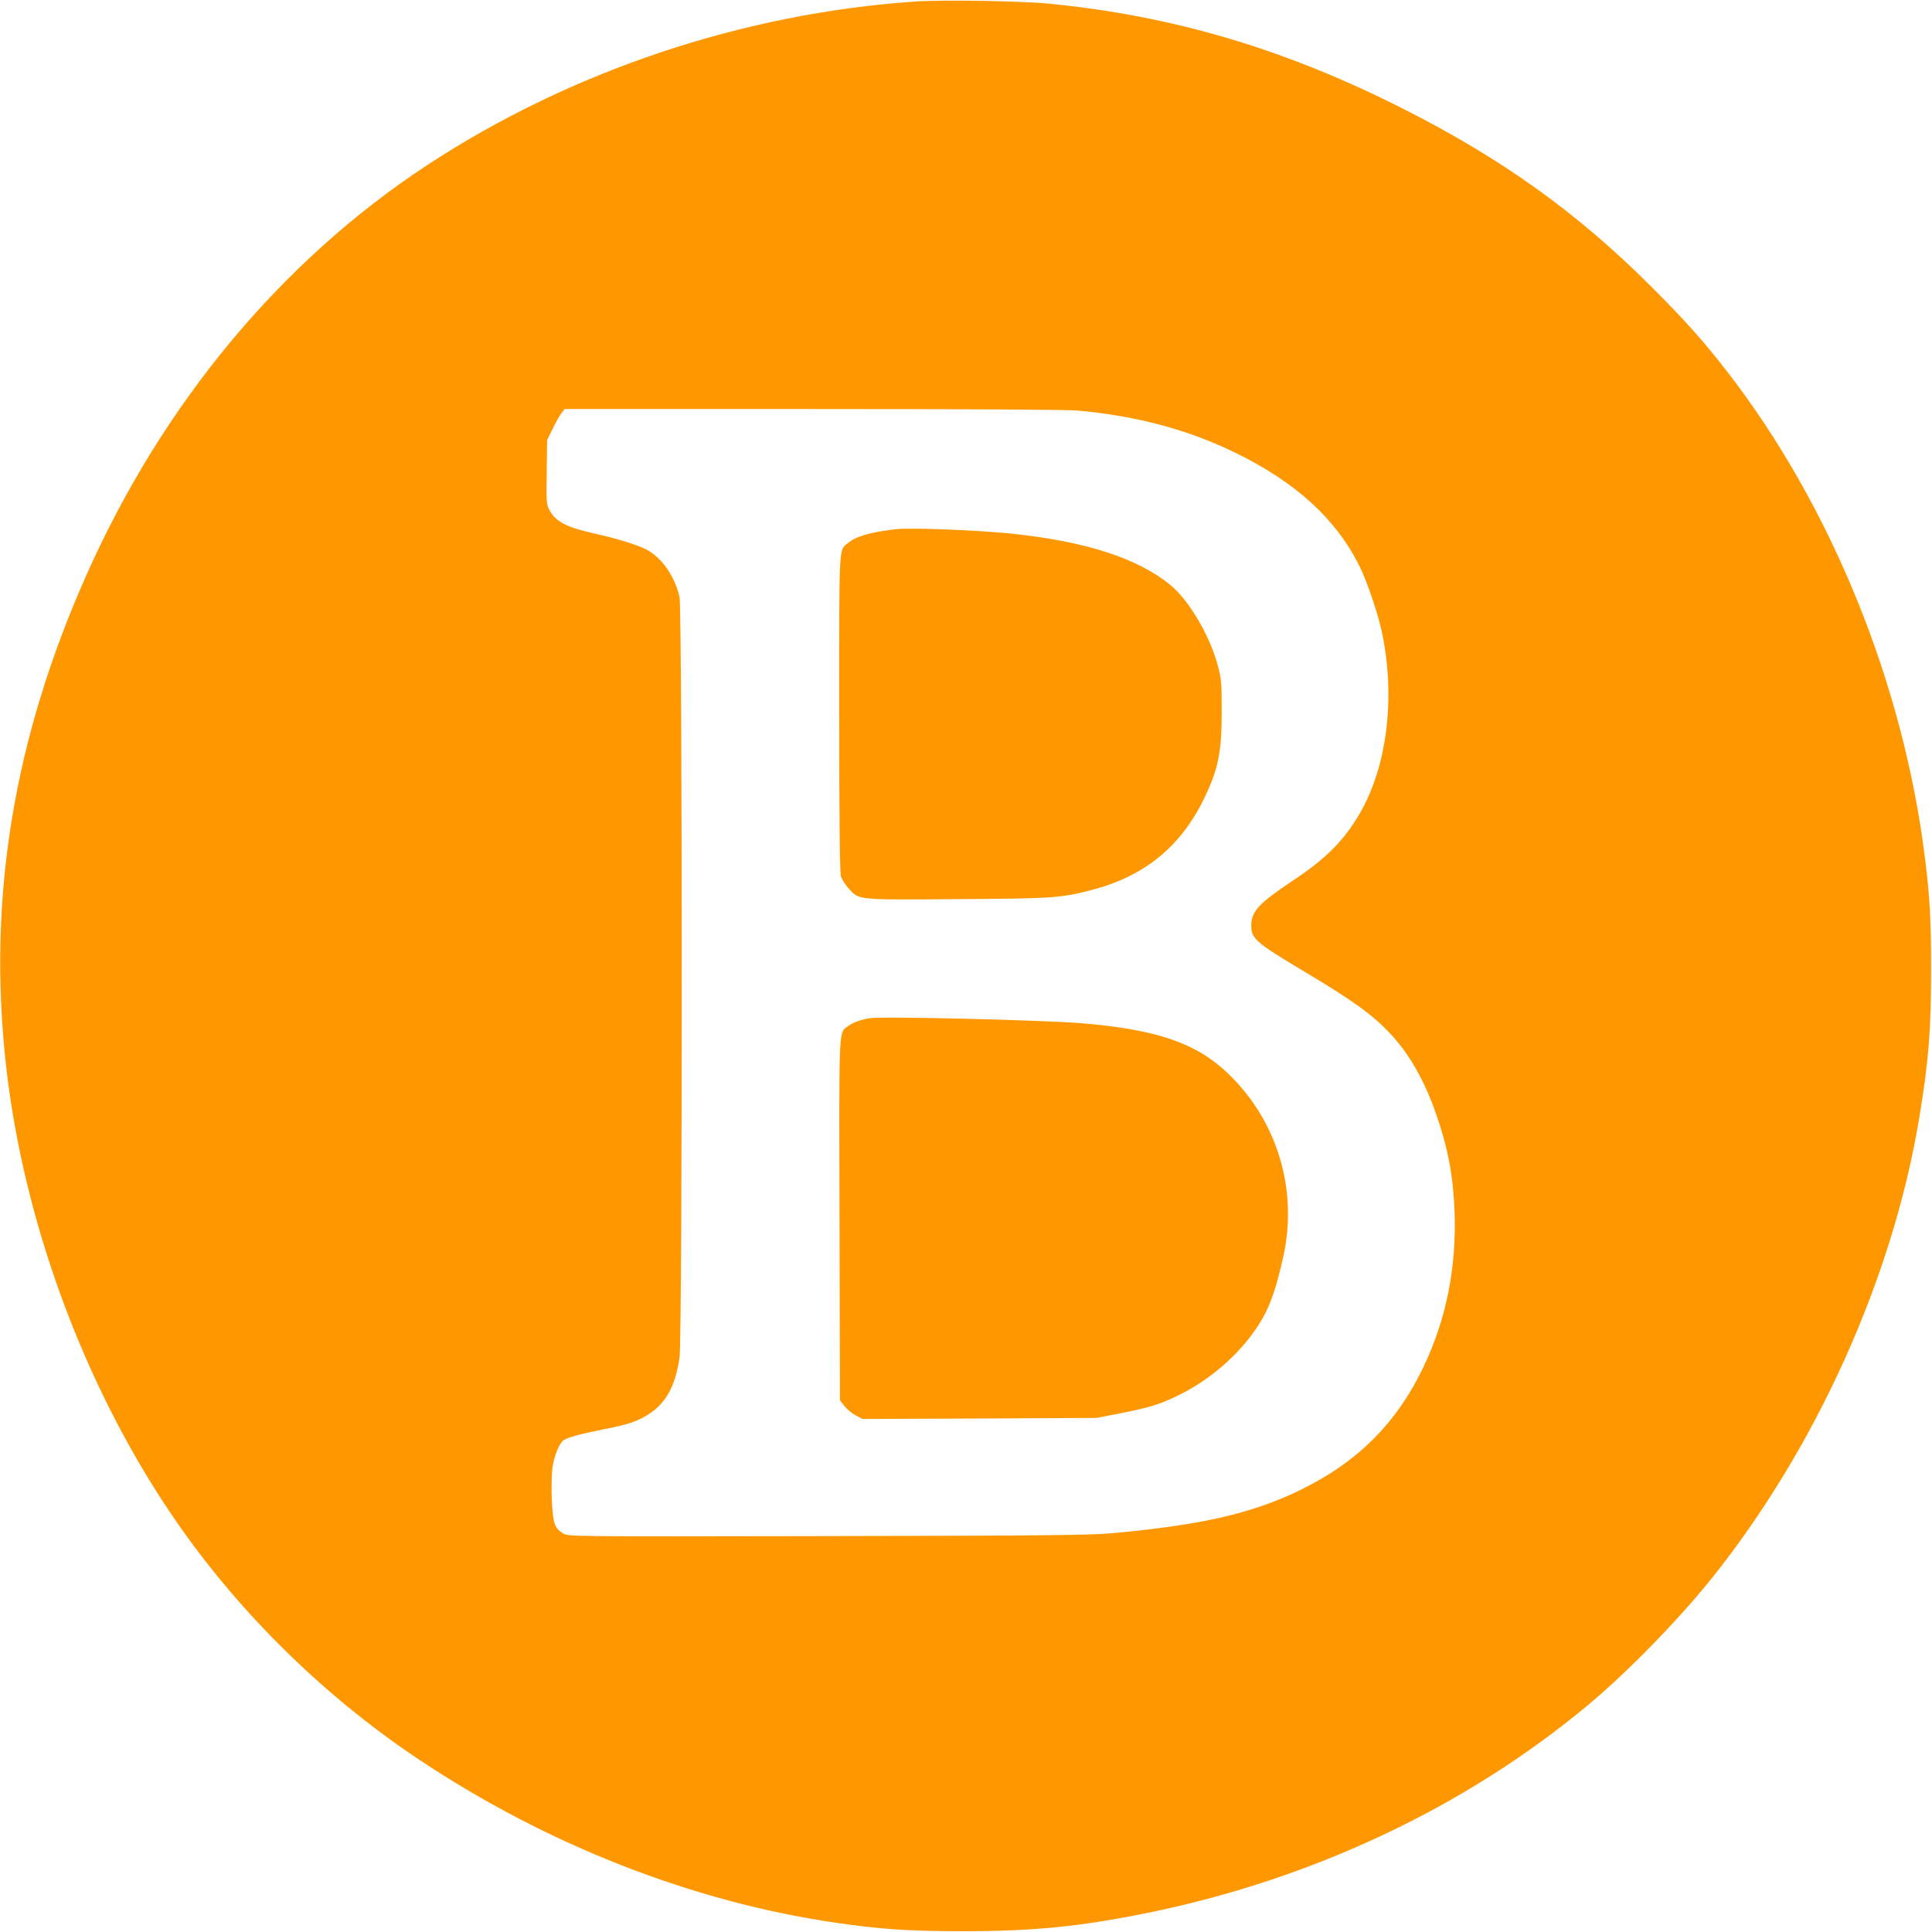
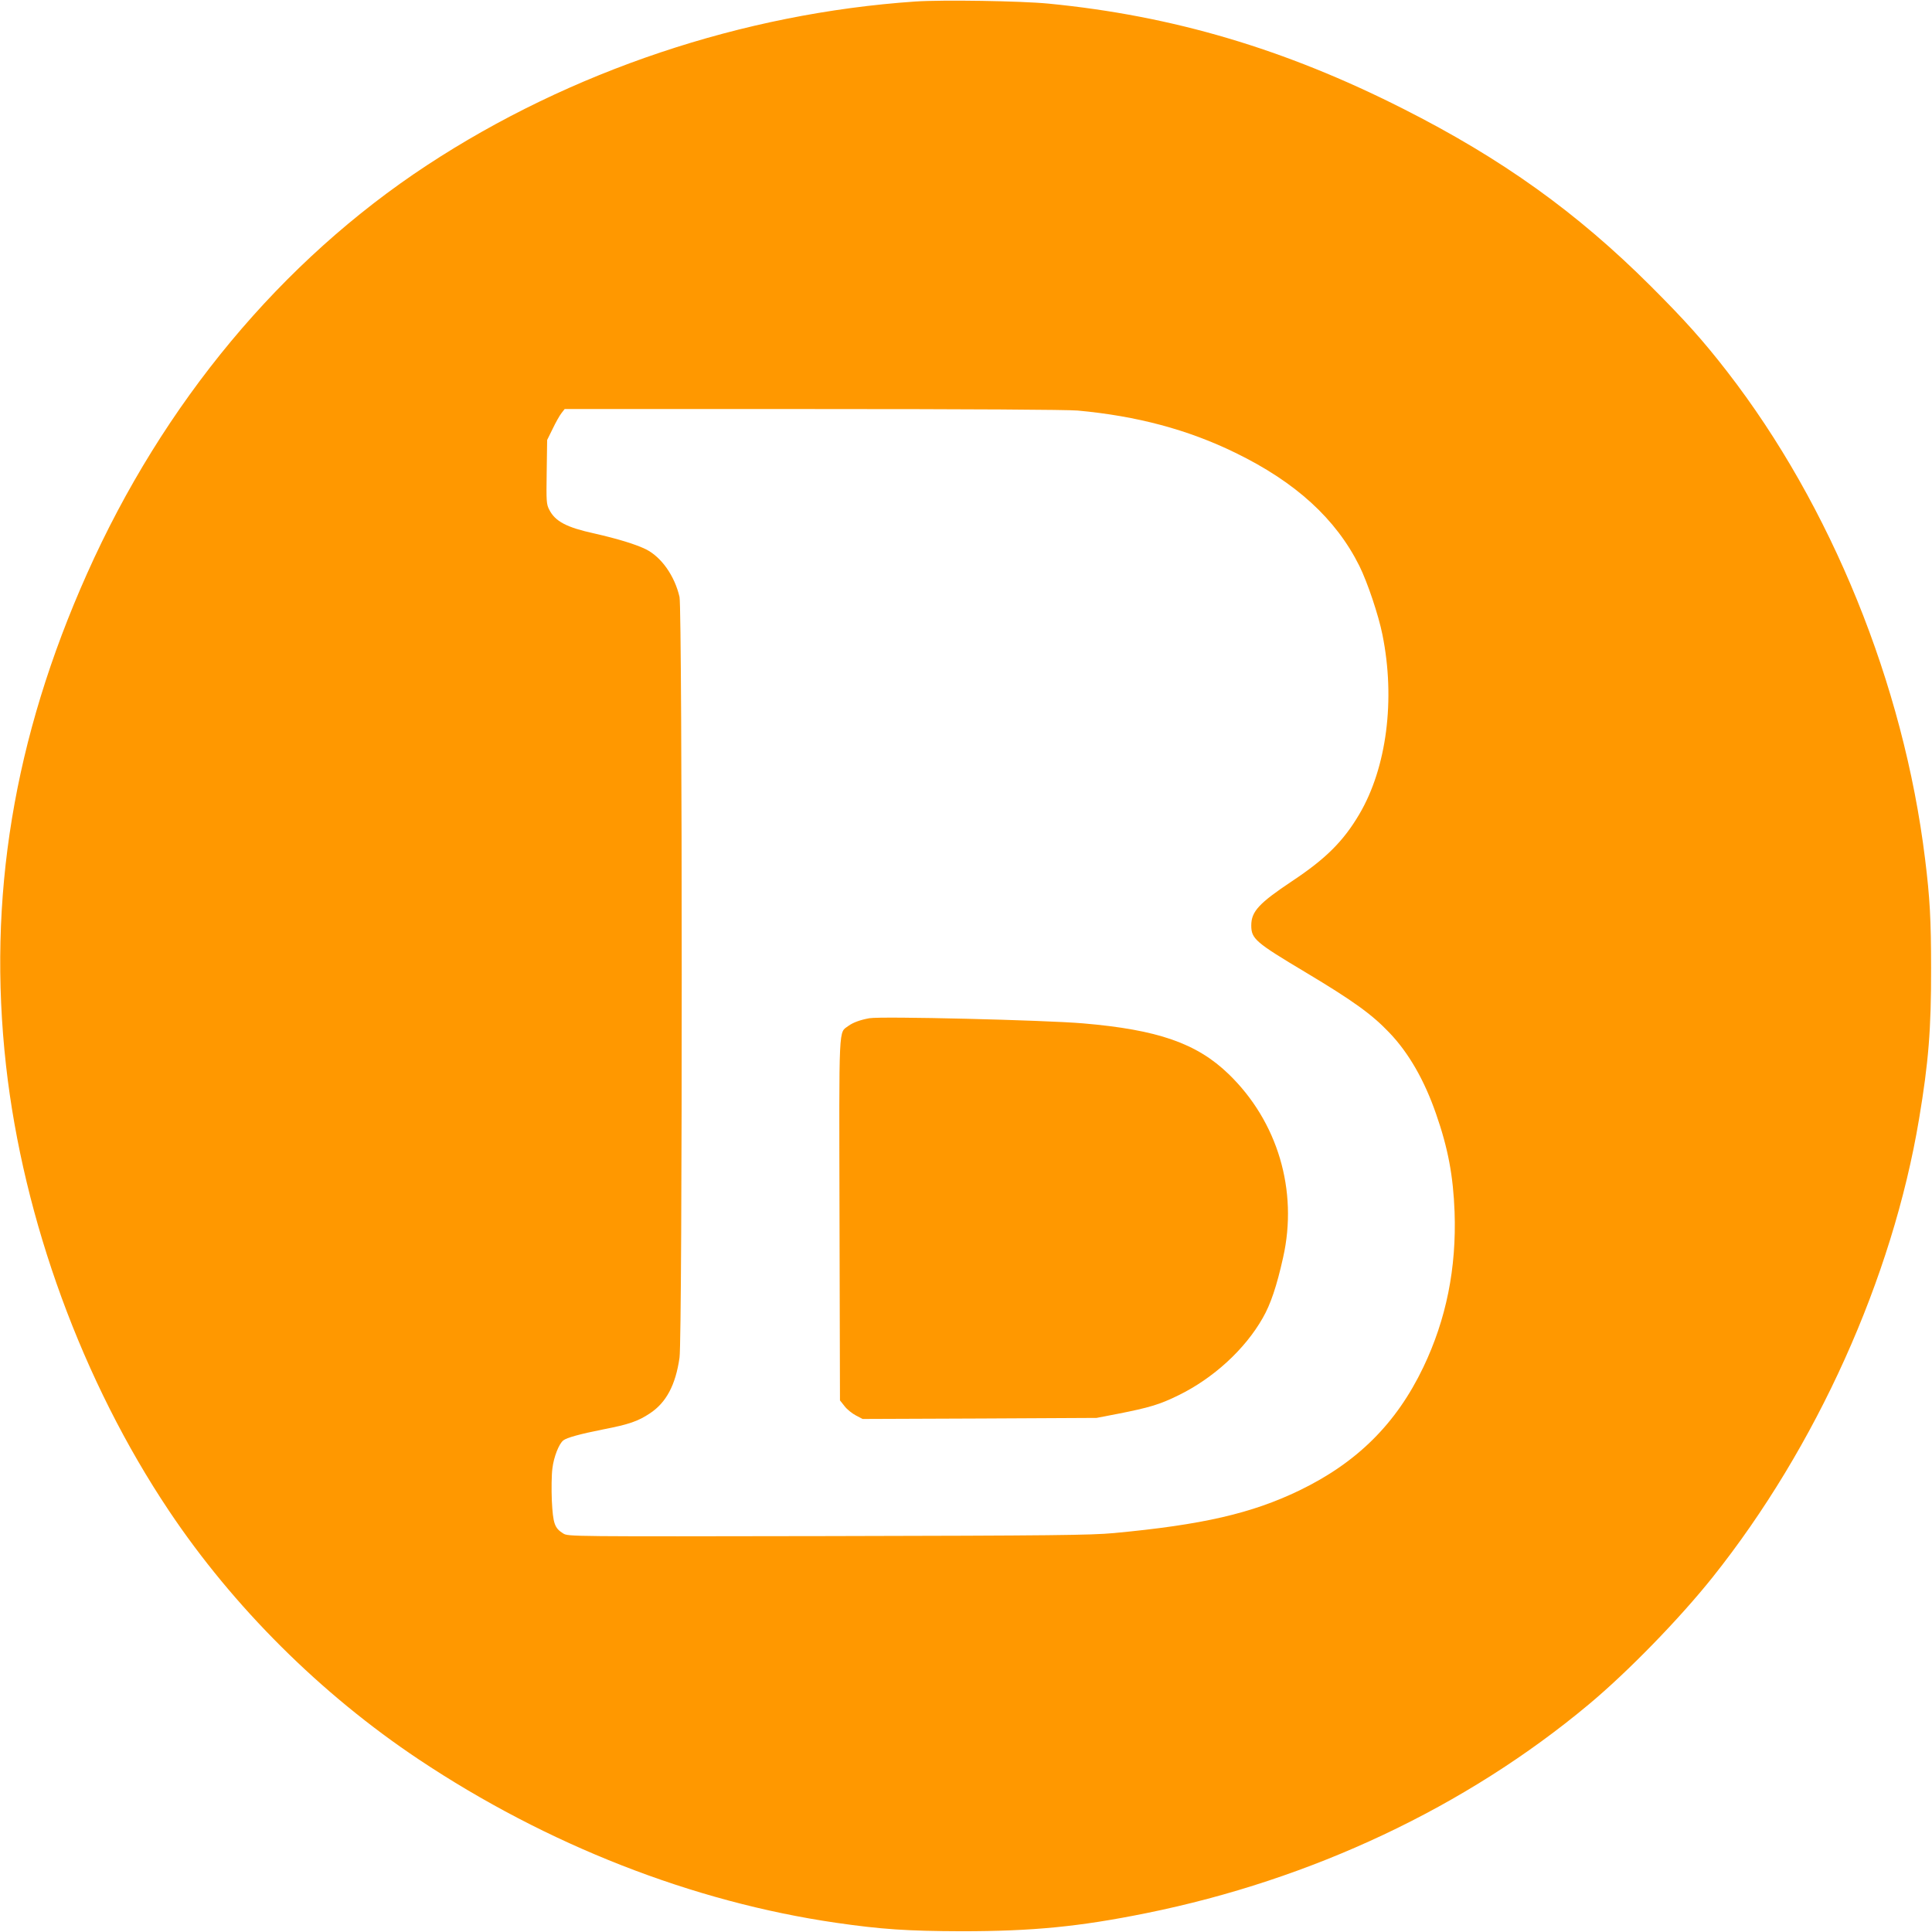
<svg xmlns="http://www.w3.org/2000/svg" version="1.0" width="1280pt" height="1280pt" viewBox="0 0 1280 1280" preserveAspectRatio="xMidYMid meet">
  <g transform="translate(0,1280) scale(0.1,-0.1)" fill="#ff9800" stroke="none">
    <path d="M6065 12790 c-1143 -78 -2286 -461 -3235 -1084 -965 -634 -1749 -1576 -2254 -2708 -486 -1089 -660 -2148 -536 -3258 115 -1023 507 -2094 1080 -2950 426 -637 1007 -1215 1655 -1647 849 -566 1814 -944 2765 -1082 297 -43 472 -55 830 -56 472 0 780 30 1225 120 1097 222 2117 703 2930 1382 258 215 601 567 822 844 687 862 1191 1980 1367 3034 63 375 81 600 80 1000 0 321 -8 466 -40 725 -142 1158 -623 2340 -1311 3228 -162 209 -281 341 -507 567 -489 488 -986 844 -1641 1175 -782 396 -1526 616 -2348 696 -185 18 -703 26 -882 14z m1075 -2710 c392 -36 730 -126 1045 -280 399 -194 666 -438 821 -749 54 -109 127 -326 153 -456 87 -429 28 -882 -153 -1189 -106 -180 -223 -296 -446 -444 -219 -146 -270 -201 -270 -293 0 -89 27 -112 360 -311 314 -188 439 -278 554 -399 129 -134 233 -316 310 -538 80 -229 114 -412 123 -651 13 -371 -55 -710 -207 -1028 -179 -374 -439 -632 -822 -817 -316 -152 -640 -227 -1228 -282 -153 -14 -395 -17 -1895 -20 -1710 -3 -1720 -3 -1753 17 -58 36 -68 65 -76 218 -3 76 -2 172 4 215 9 74 43 161 72 184 23 18 109 42 265 73 170 33 231 54 310 107 107 71 169 187 195 368 20 135 19 4952 0 5040 -32 139 -119 263 -221 315 -69 34 -187 70 -345 106 -183 40 -258 80 -297 157 -19 36 -20 55 -17 250 l3 212 37 75 c20 42 46 88 58 103 l21 27 1642 0 c1058 0 1683 -4 1757 -10z" />
-     <path d="M5935 9294 c-170 -20 -263 -47 -316 -91 -63 -53 -59 18 -59 -1125 0 -710 4 -1055 11 -1082 6 -21 29 -58 51 -82 72 -78 48 -76 719 -71 640 4 687 7 897 62 348 92 587 288 742 610 92 190 115 308 114 575 0 189 -2 213 -27 305 -52 193 -187 423 -308 525 -216 180 -562 293 -1061 345 -229 23 -664 40 -763 29z" />
    <path d="M5760 6054 c-61 -11 -107 -28 -138 -50 -67 -51 -63 40 -60 -1283 l3 -1199 31 -39 c16 -21 50 -48 75 -61 l44 -23 775 3 775 4 140 27 c209 41 279 62 401 122 232 113 442 305 560 513 52 90 93 212 135 401 100 444 -36 901 -361 1215 -211 204 -470 294 -965 336 -260 22 -1337 48 -1415 34z" />
  </g>
</svg>